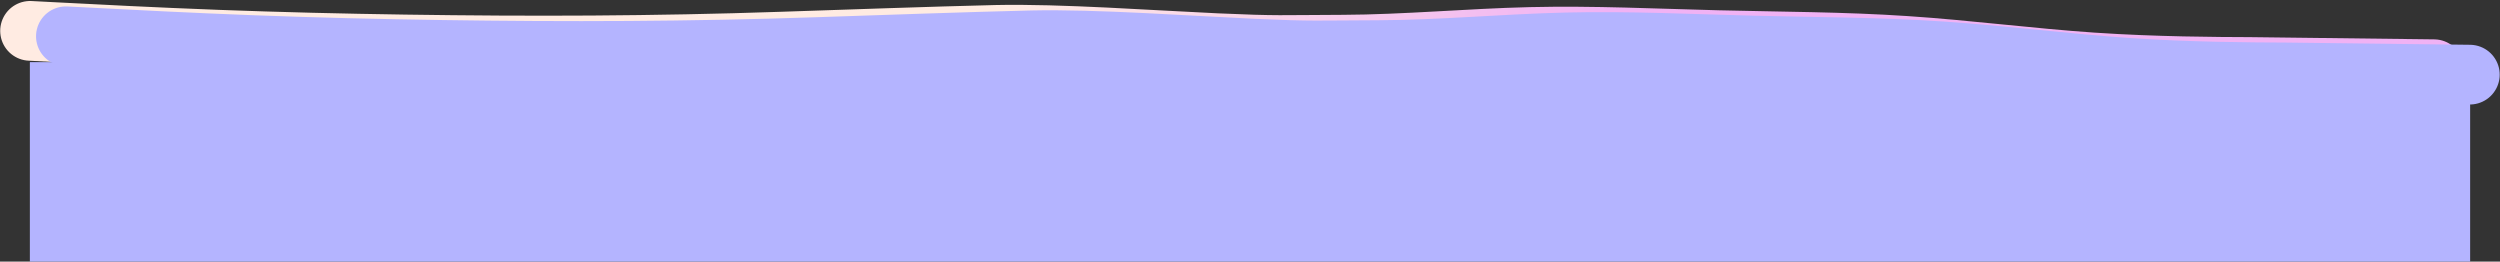
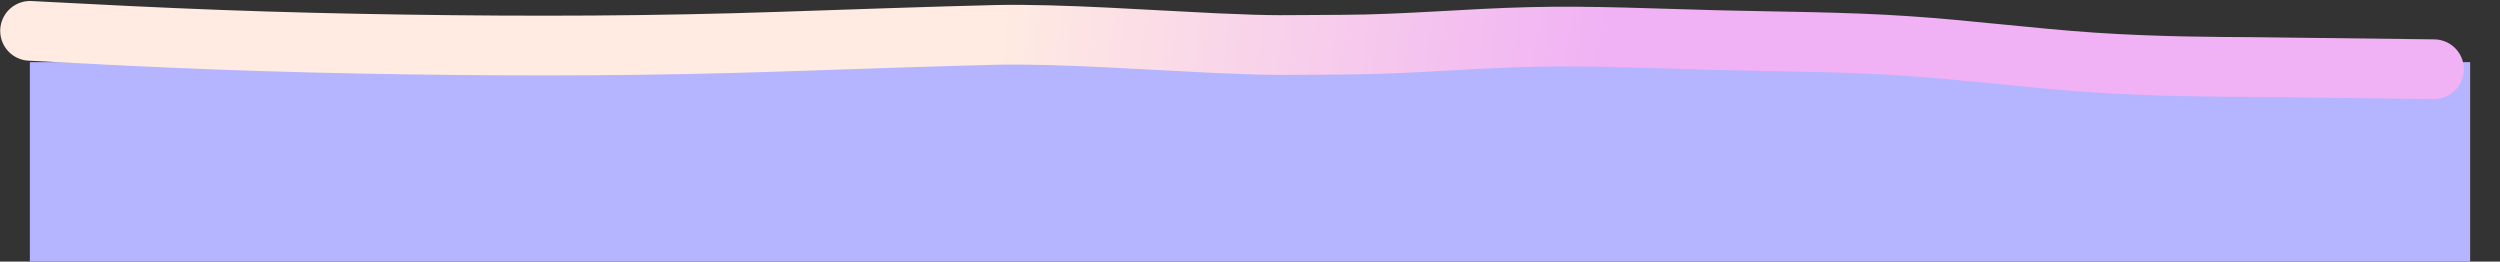
<svg xmlns="http://www.w3.org/2000/svg" width="2093" height="219" viewBox="0 0 2093 219" fill="none">
  <rect x="0" y="0" width="2093" height="219" fill="#333333" stroke="none" />
  <rect x="25" y="52" width="2043" height="167" fill="#B4B4FF" />
  <path d="M25.17 25.84L51.315 27.184C77.459 28.572 129.748 31.258 182.053 33.23C234.358 35.202 286.678 36.459 339.008 37.225C391.339 37.99 443.678 38.354 496.032 38.003C548.387 37.652 600.754 36.676 653.139 34.896C705.523 33.16 781.483 30.458 833.856 29.214C886.229 28.014 965.935 33.757 1018.23 36.131C1070.53 38.46 1071.86 37.583 1124.21 37.41C1176.56 37.194 1229.01 32.197 1281.38 30.953C1333.76 29.709 1386.05 32.306 1438.37 33.608C1490.69 34.909 1543.03 34.916 1595.31 38.406C1647.58 41.852 1699.78 48.737 1752.05 52.272C1804.32 55.807 1856.67 55.993 1882.84 56.085L2037.74 57.955" stroke="url(#paint0_linear_83_539)" stroke-width="50" stroke-linecap="round" />
-   <path d="M55.17 30.377L81.315 31.72C107.459 33.108 159.748 35.795 212.053 37.767C264.358 39.738 316.678 40.995 369.008 41.761C421.339 42.527 473.678 42.891 526.032 42.54C578.387 42.189 630.754 41.213 683.139 39.432C735.523 37.697 811.483 34.995 863.856 33.751C916.229 32.551 995.935 38.294 1048.23 40.668C1100.53 42.997 1101.86 42.119 1154.21 41.947C1206.56 41.73 1259.01 36.734 1311.38 35.489C1363.76 34.245 1416.05 36.842 1468.37 38.144C1520.69 39.446 1573.03 39.452 1625.31 42.943C1677.58 46.389 1729.78 53.274 1782.05 56.809C1834.32 60.344 1886.67 60.529 1912.84 60.622L2067.74 62.492" stroke="#B4B4FF" stroke-width="50" stroke-linecap="round" />
  <defs>
    <linearGradient id="paint0_linear_83_539" x1="1344.5" y1="28.177" x2="845.445" y2="-35.128" gradientUnits="userSpaceOnUse">
      <stop stop-color="#F0B2F4" />
      <stop offset="1" stop-color="#FFEBE2" />
    </linearGradient>
  </defs>
</svg>